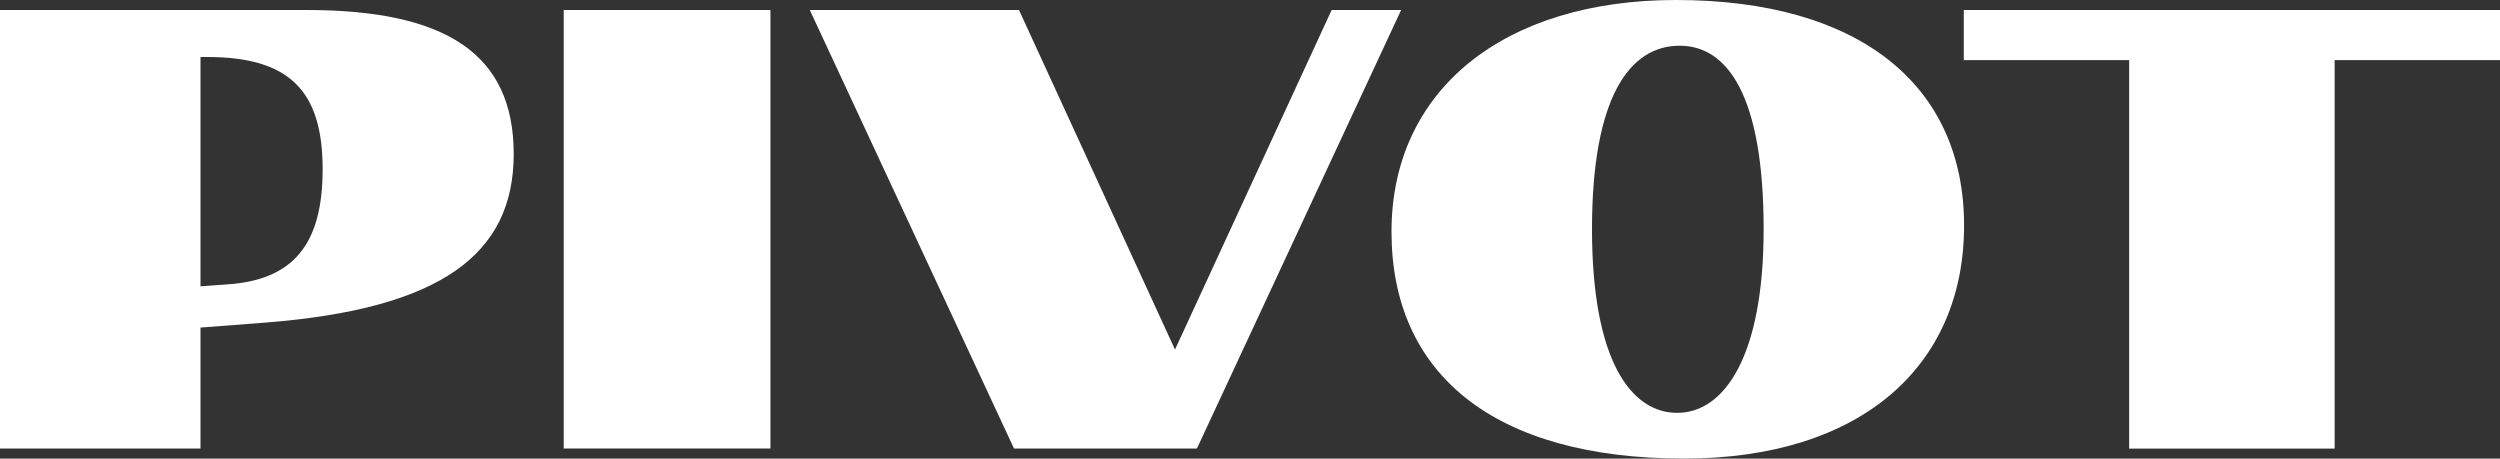
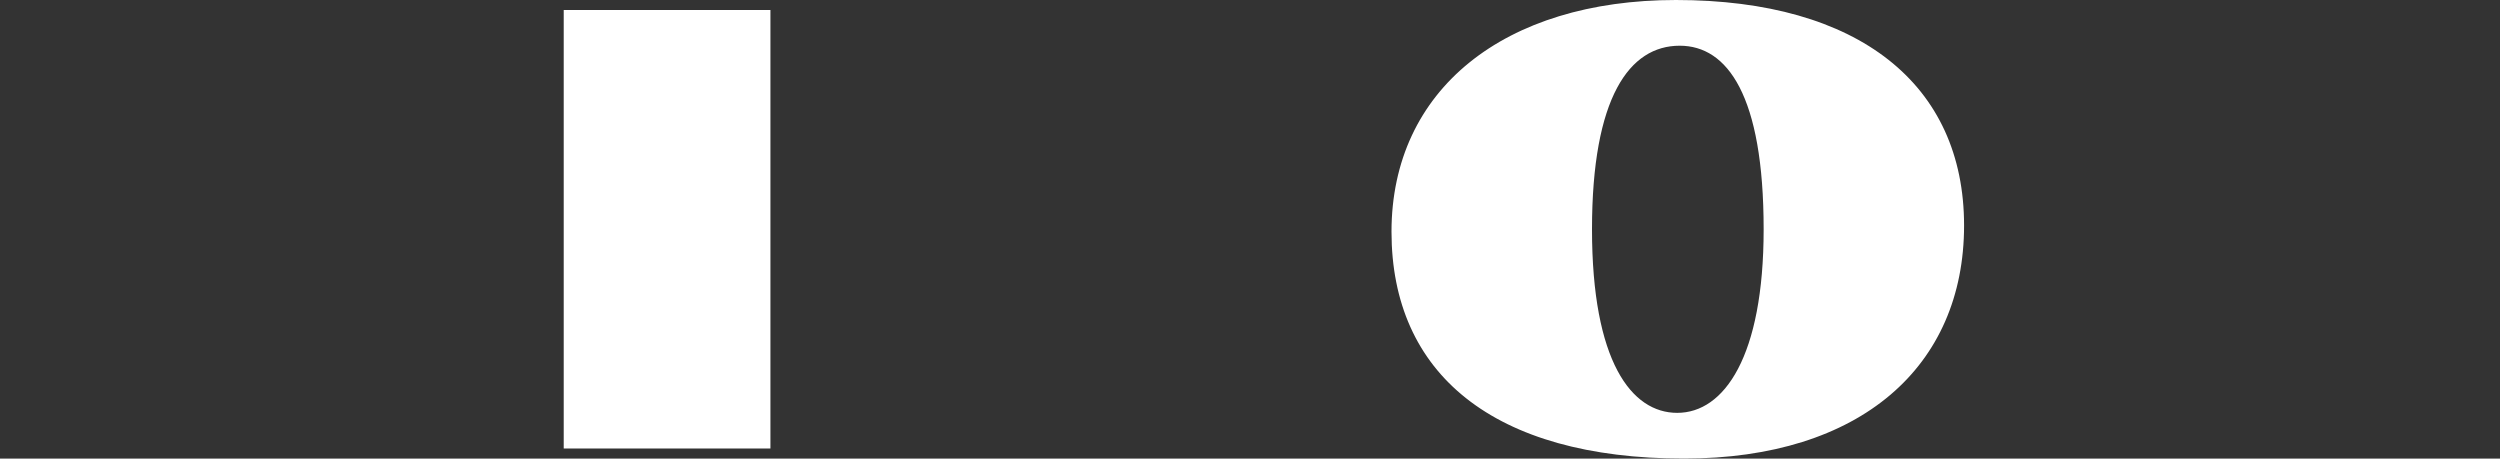
<svg xmlns="http://www.w3.org/2000/svg" id="Layer_2" data-name="Layer 2" viewBox="0 0 350 64.2">
  <rect x="0" y="0" width="350" height="64.2" fill="#333333" stroke="none" />
  <defs>
    <style>      .cls-1 {        fill: #fff;      }    </style>
  </defs>
  <g id="Layer_1-2" data-name="Layer 1">
    <g>
-       <path class="cls-1" d="M0,1.4h42.89c19.56,0,29.03,6.14,29.03,20.17s-10.17,21.66-34.73,23.59l-9.12.7v16.93H0V1.4ZM31.75,39.82c9.47-.61,13.42-5.79,13.42-16.14,0-10.96-4.65-15.7-16.14-15.7h-.96v32.1l3.68-.26Z" />
      <path class="cls-1" d="M78.92,1.4h28.94v61.39h-28.94V1.4Z" />
-       <path class="cls-1" d="M113.37,1.4h29.29l21.84,47.54L186.43,1.4h9.73l-28.59,61.39h-25.61L113.37,1.4Z" />
      <path class="cls-1" d="M194.81,32.45c0-19.91,15.79-32.45,39.82-32.45,25.61,0,40.34,11.84,40.34,31.57s-14.47,32.63-39.2,32.63c-26.75,0-40.96-11.93-40.96-31.75ZM234.81,57.8c6.58,0,12.1-7.89,12.1-25.7,0-18.77-5.09-25.7-11.75-25.7-7.02,0-12.28,7.19-12.28,25.7s5.53,25.7,11.93,25.7Z" />
-       <path class="cls-1" d="M298.08,8.42h-23.15V1.4h75.07v7.02h-23.15v54.38h-28.77V8.42Z" />
    </g>
  </g>
</svg>